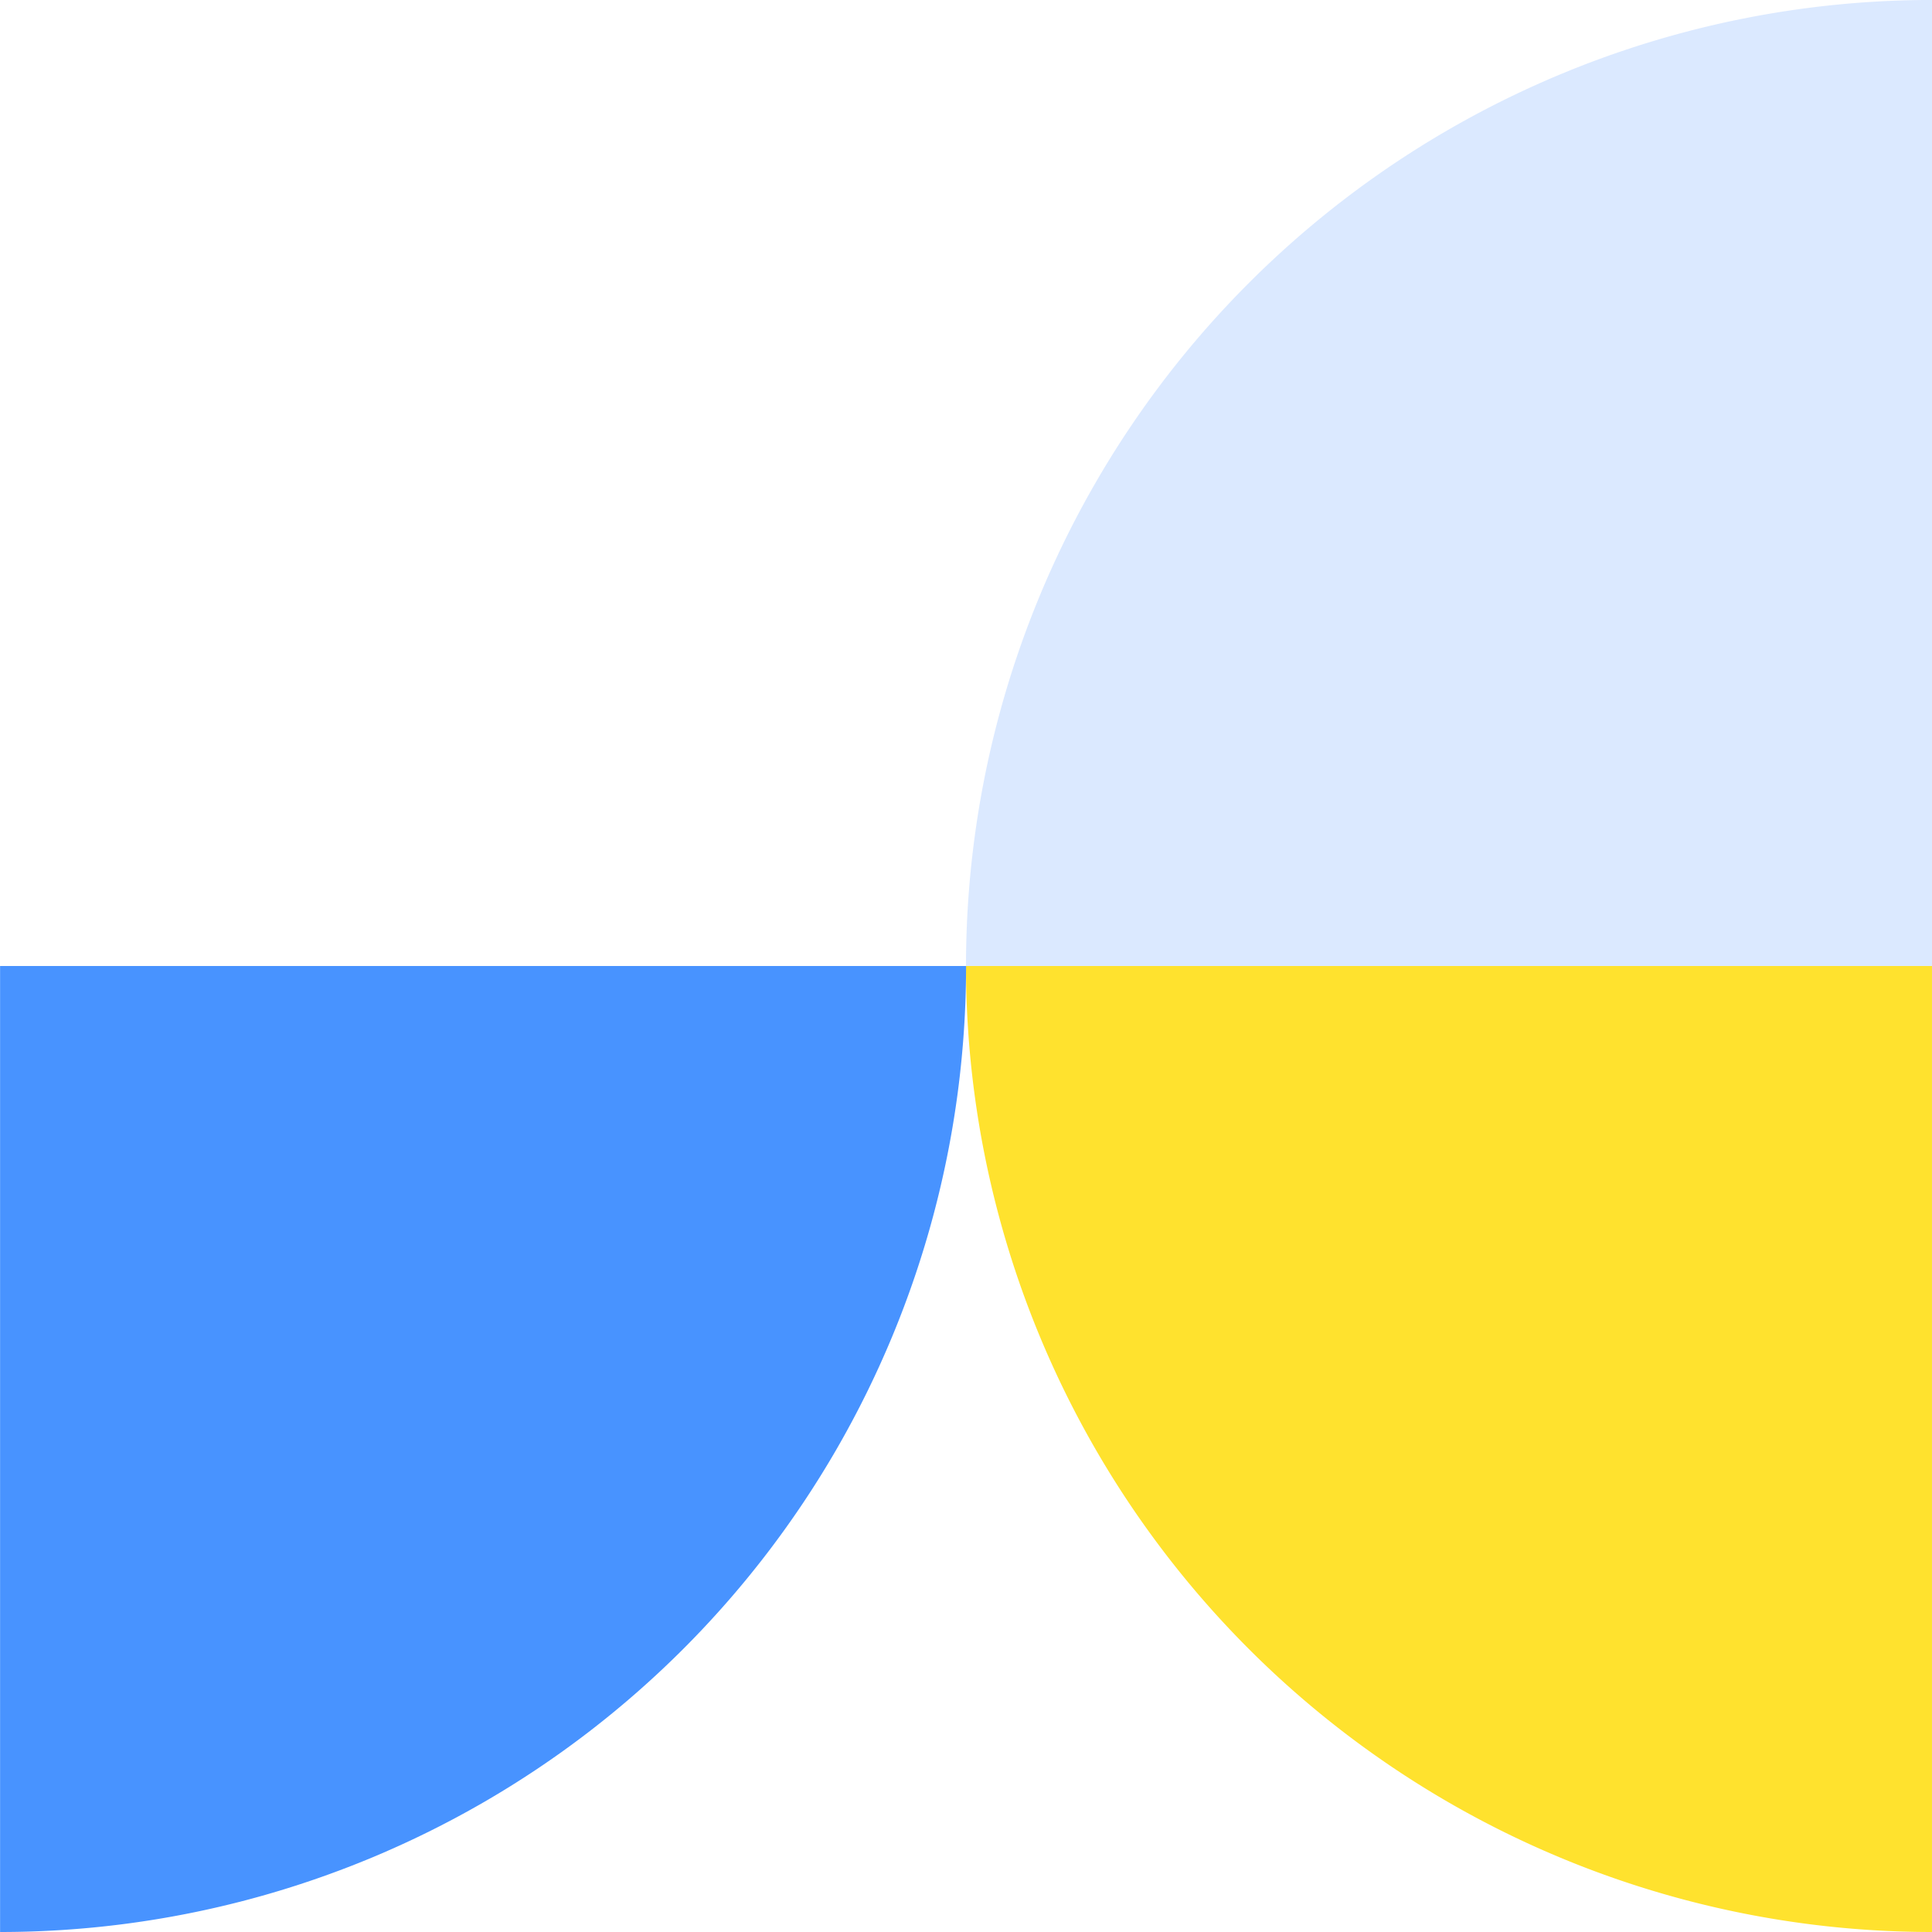
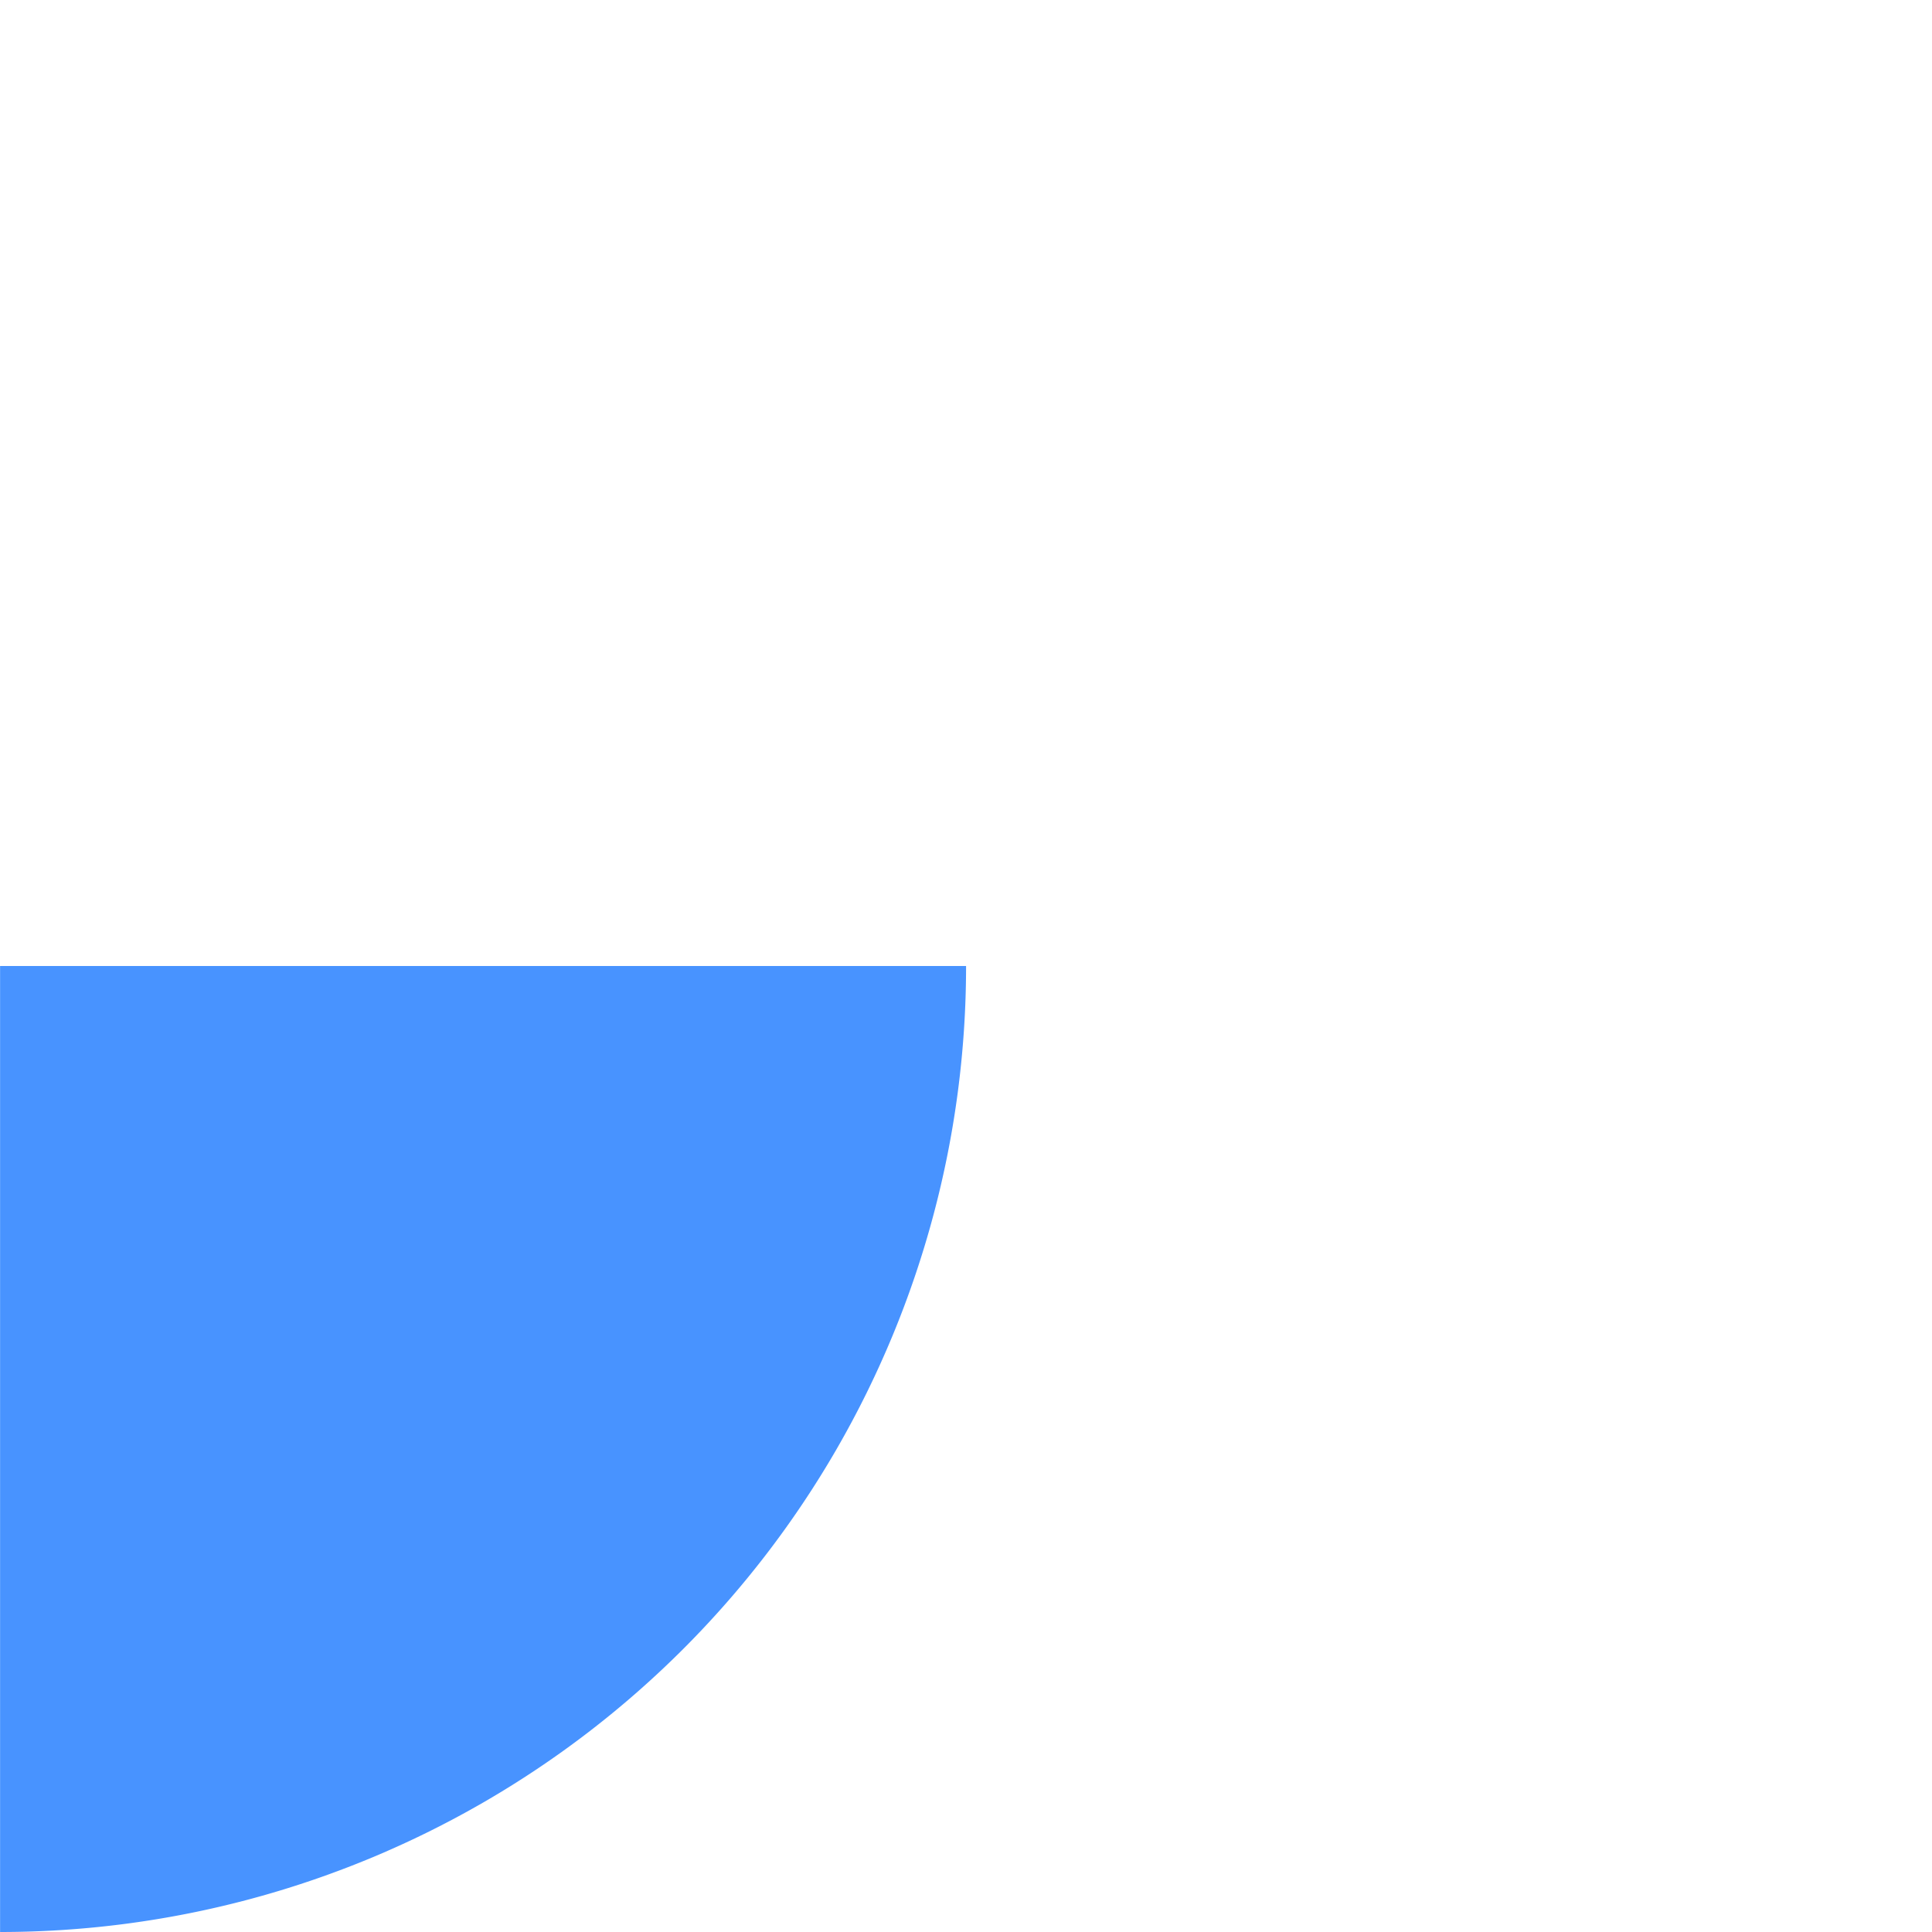
<svg xmlns="http://www.w3.org/2000/svg" height="130" viewBox="0 0 130 130" width="130">
-   <path d="m200 485.718a65 65 0 0 0 65 65v-65" fill="#4893ff" opacity=".196" transform="matrix(0 1 -1 0 615.718 -200.002)" />
-   <path d="m214.287 550.719a65 65 0 0 0 65-65h-65" fill="#ffe22e" transform="matrix(0 1 -1 0 615.718 -149.287)" />
  <path d="m214.287 500a65 65 0 0 1 65 65h-65" fill="#4893ff" transform="matrix(0 1 -1 0 565.005 -149.287)" />
</svg>